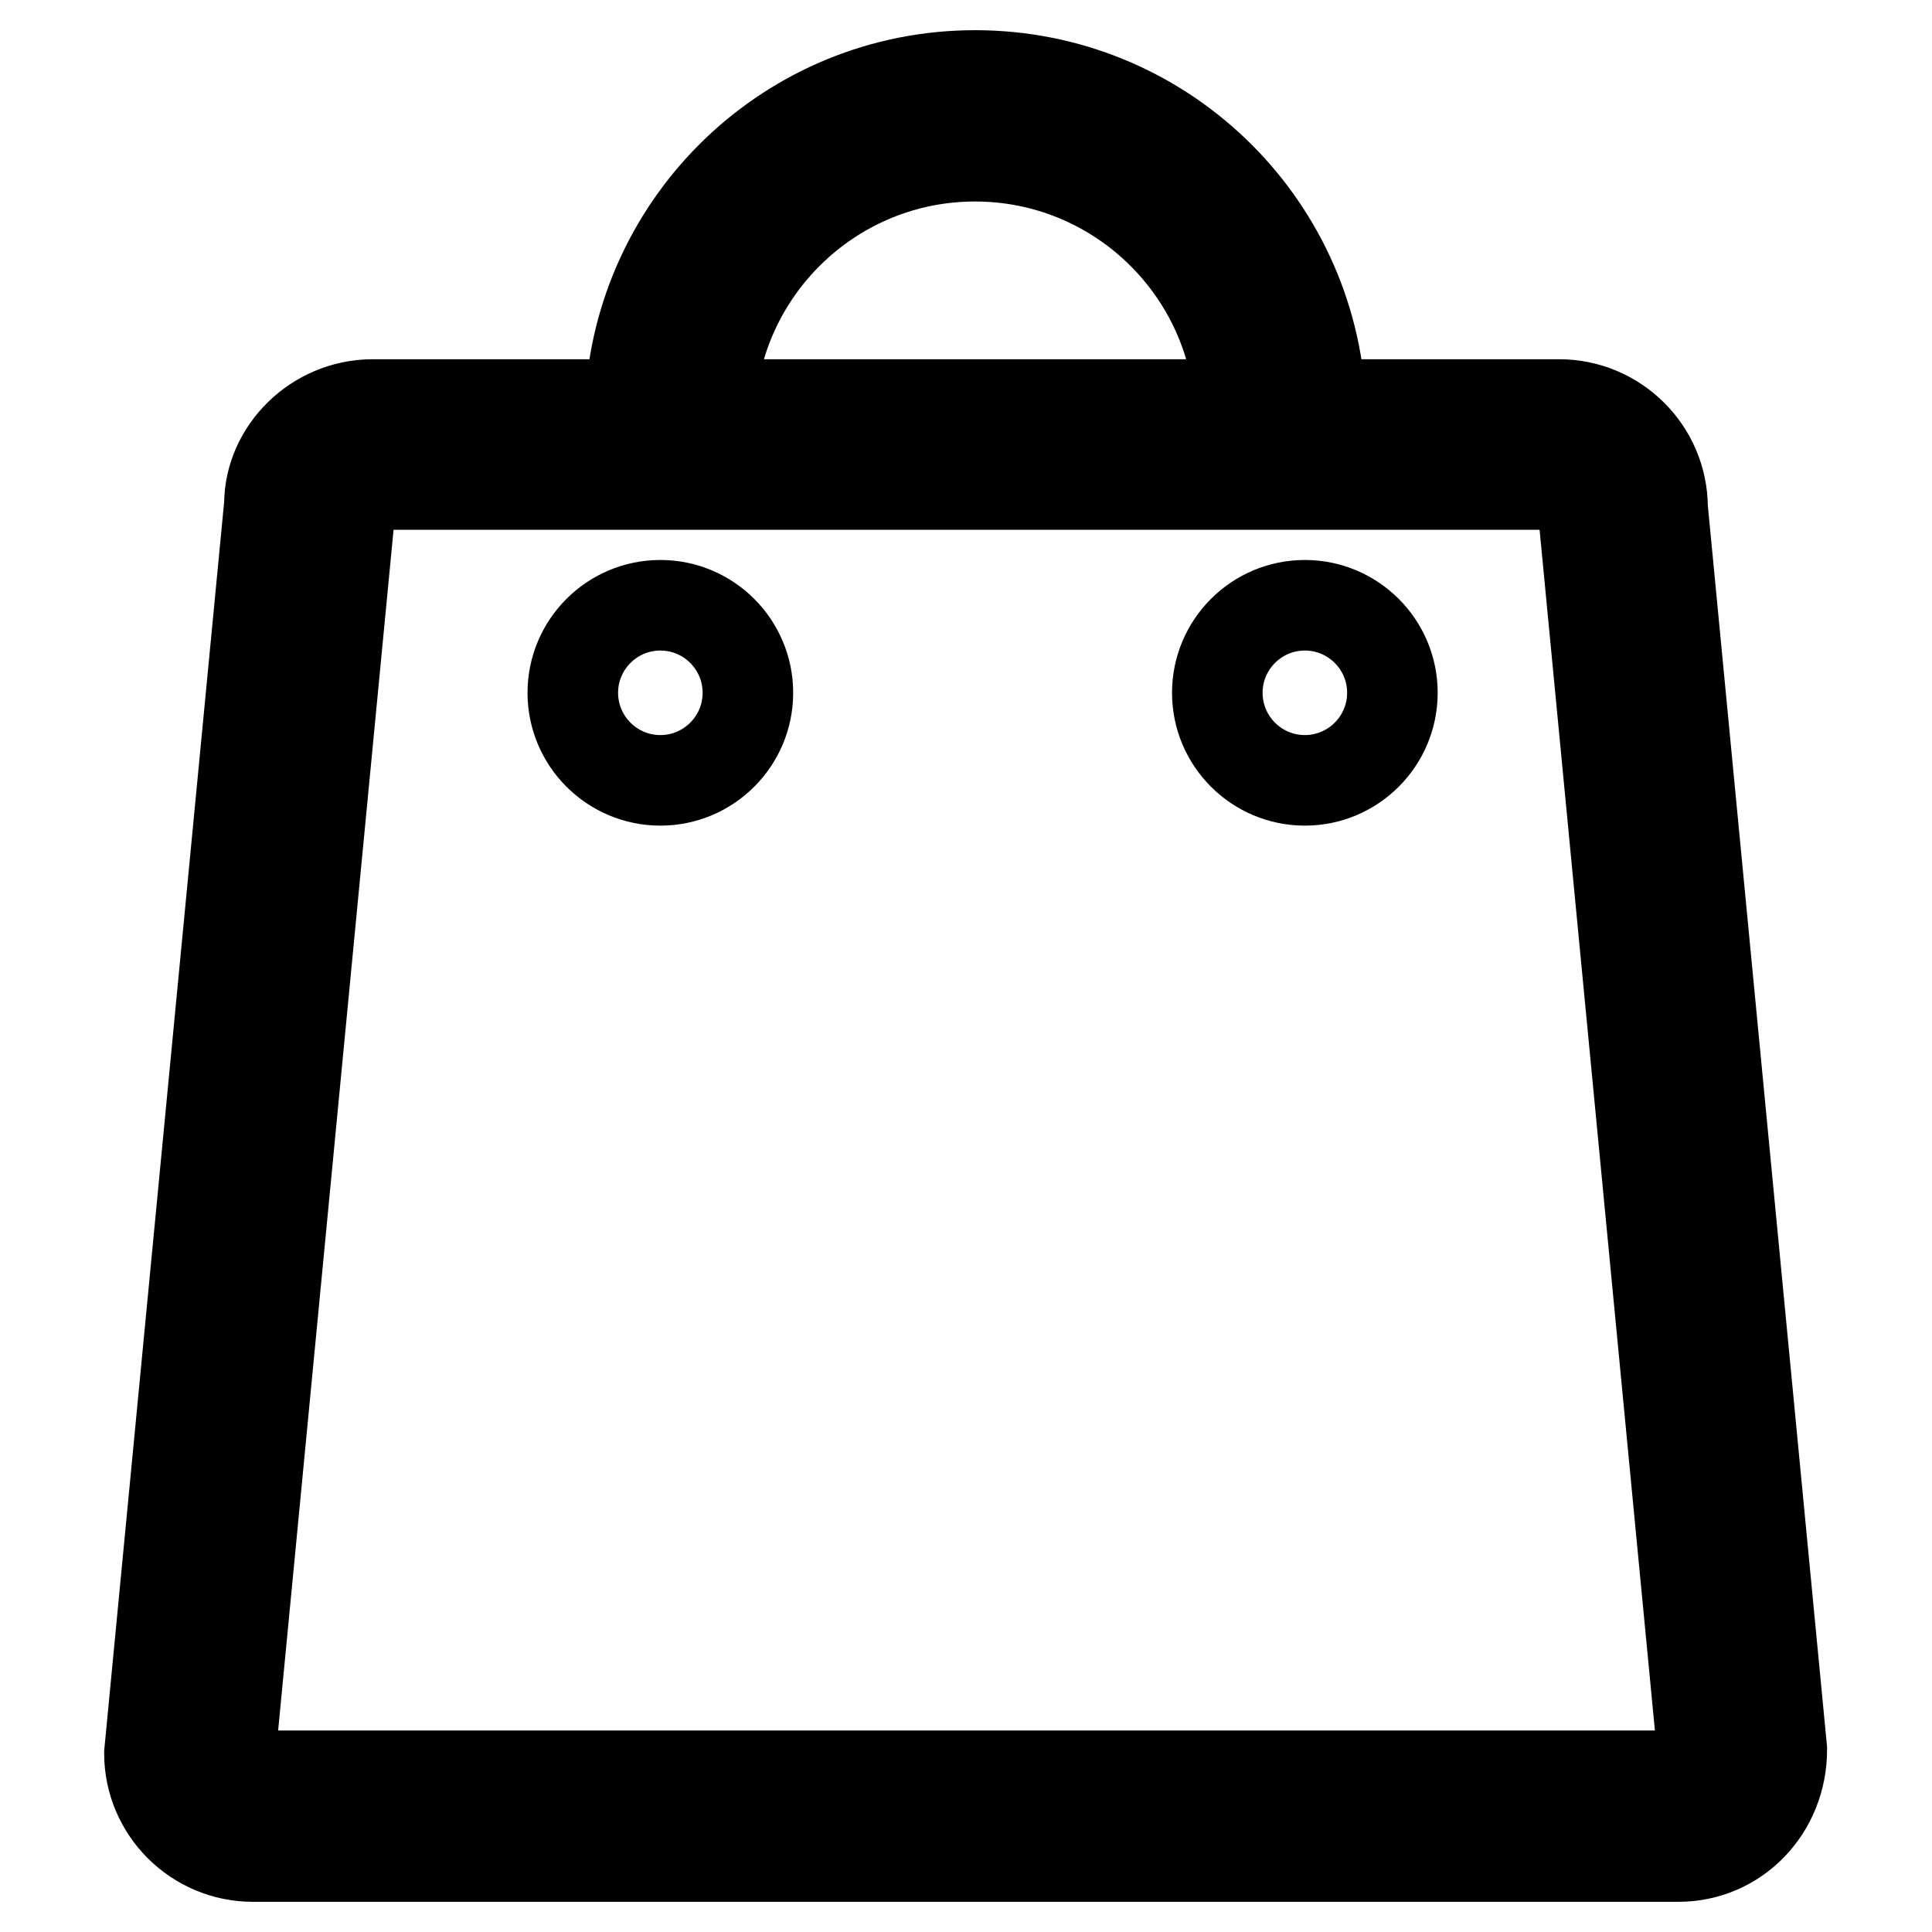
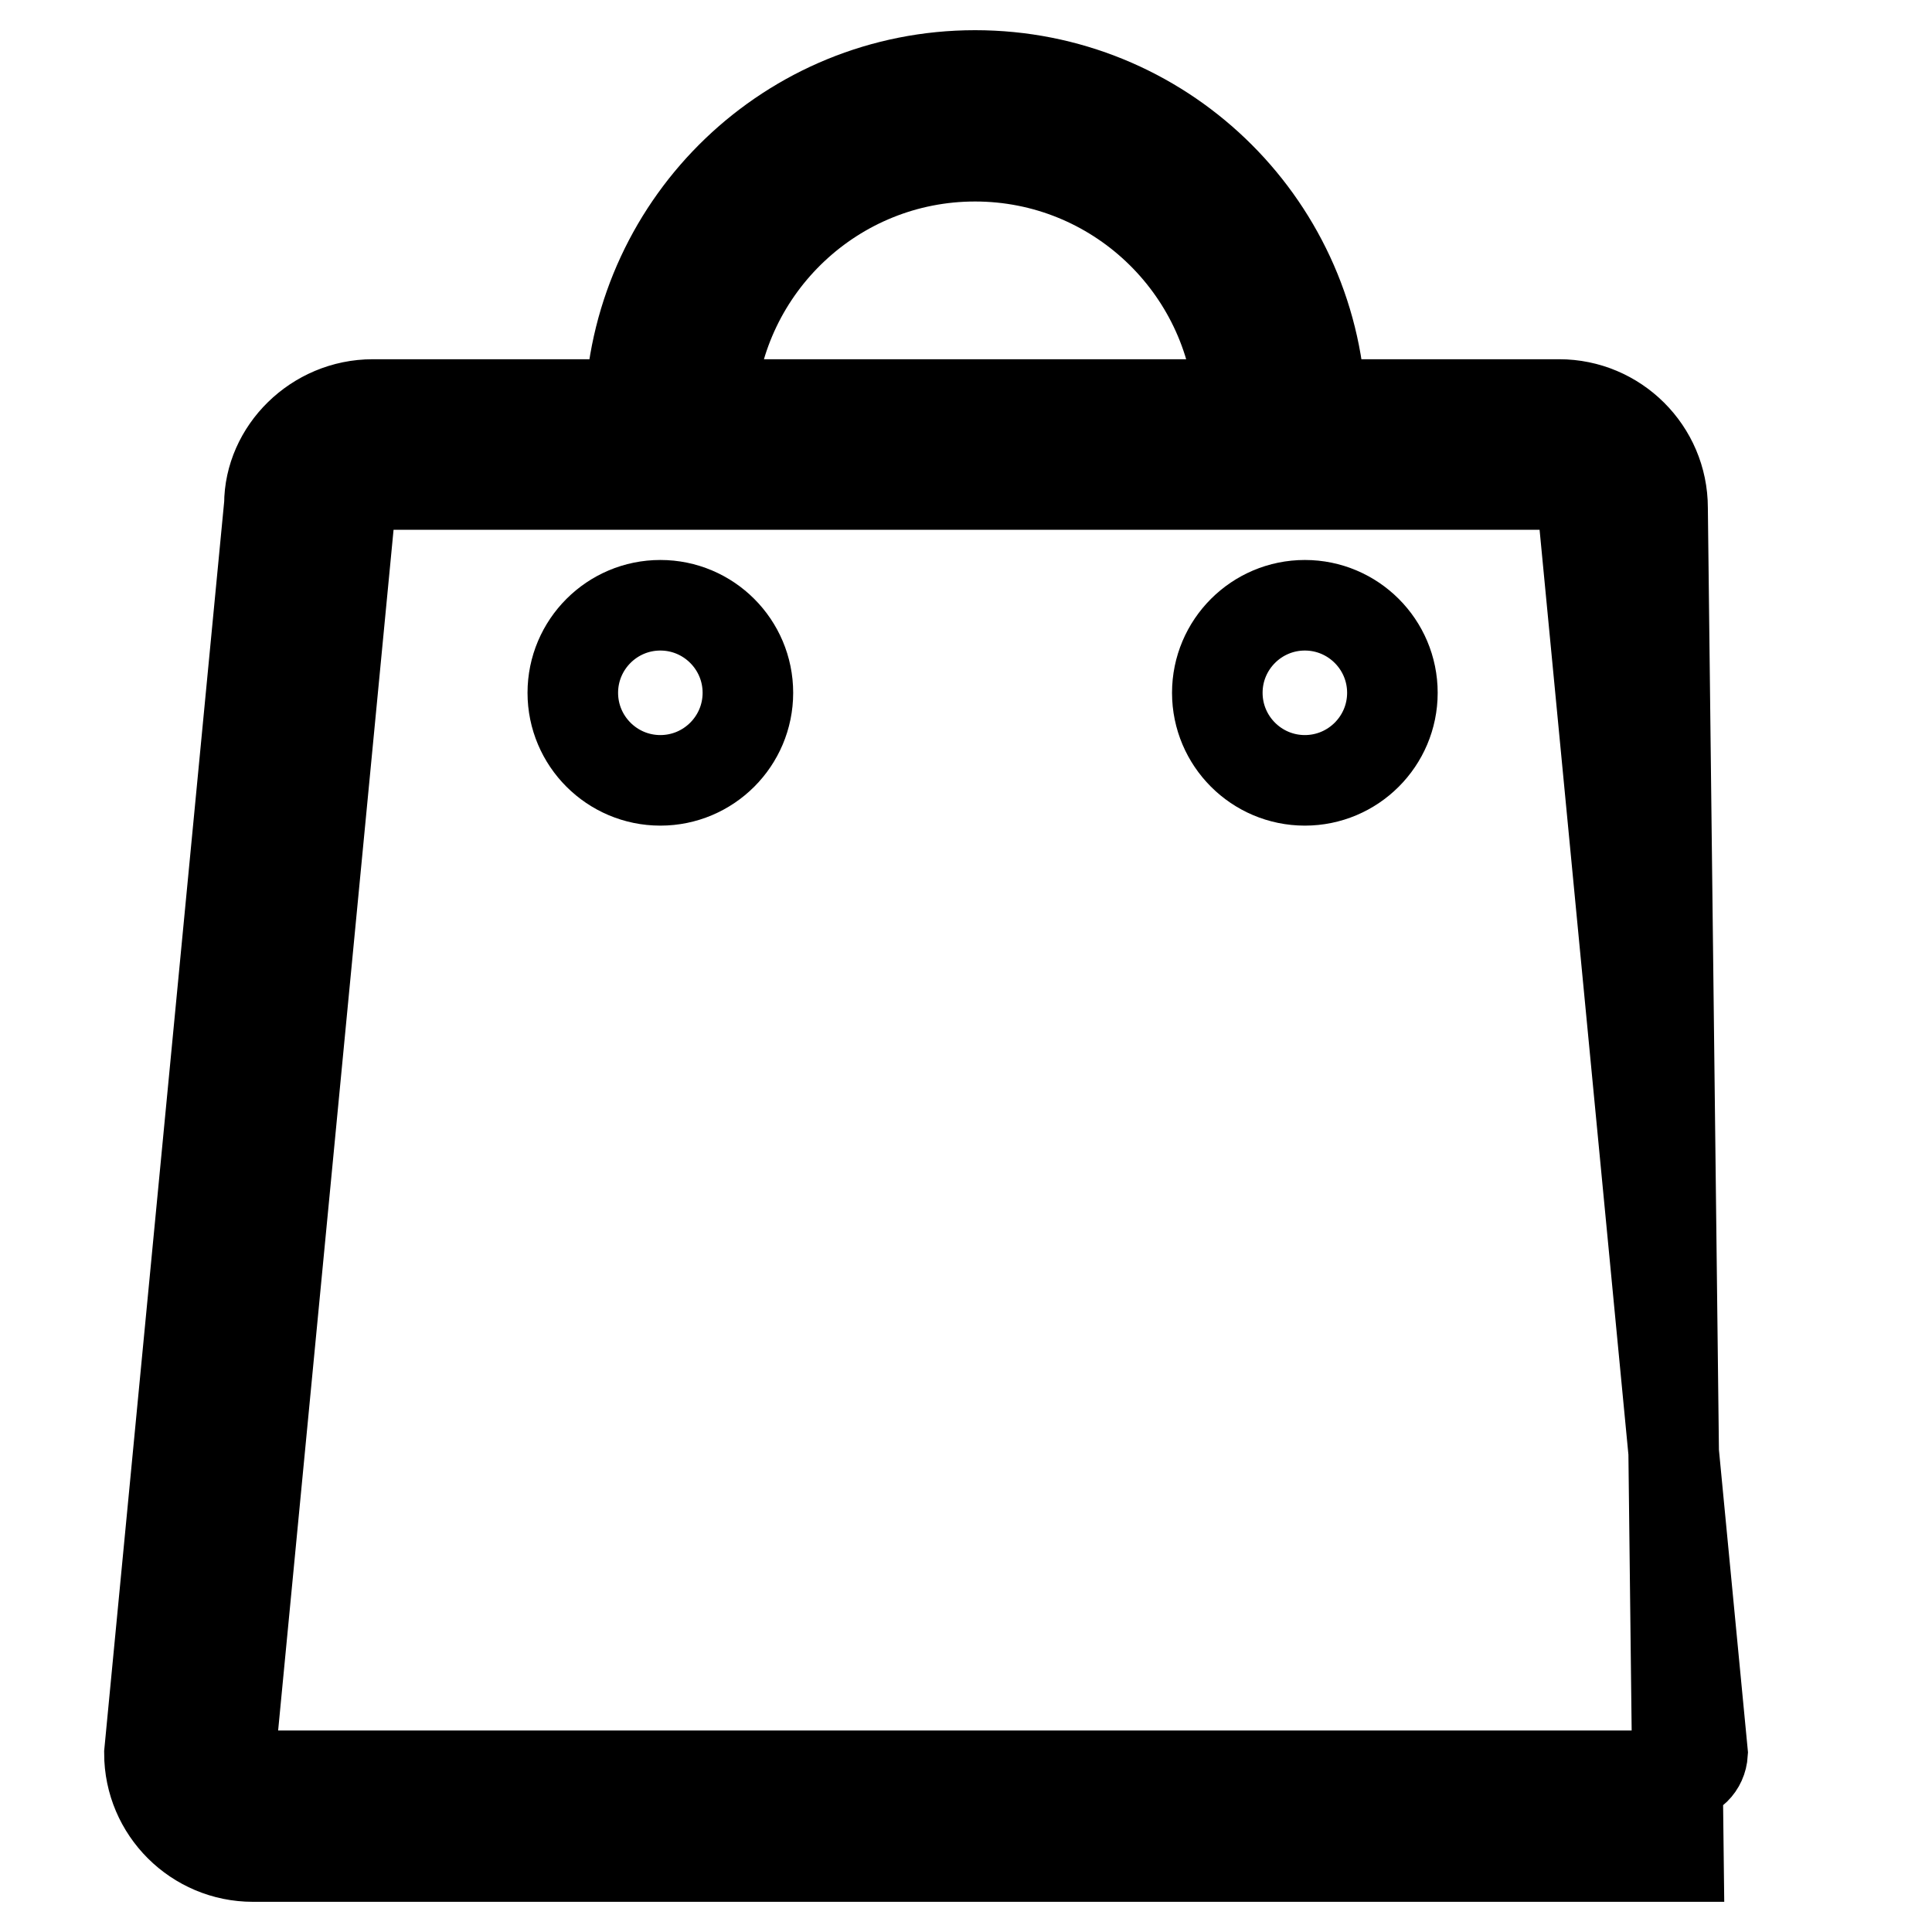
<svg xmlns="http://www.w3.org/2000/svg" version="1.1" x="0px" y="0px" viewBox="0 0 256 256" enable-background="new 0 0 256 256" xml:space="preserve">
  <g>
-     <path stroke-width="12" fill-opacity="0" stroke="#000000" d="M87.5,80.2c-6.4,0-11.6,5.2-11.6,11.6c0,6.4,5.2,11.6,11.6,11.6c0,0,0,0,0,0c6.4,0,11.6-5.2,11.6-11.6 C99.1,85.4,93.9,80.2,87.5,80.2z M172.9,80.2c-6.4,0-11.6,5.2-11.6,11.6s5.2,11.6,11.6,11.6c0,0,0,0,0,0c6.4,0,11.6-5.2,11.6-11.6 C184.5,85.4,179.3,80.2,172.9,80.2C172.9,80.2,172.9,80.2,172.9,80.2z M220.3,67.3c0-7.6-6.2-13.7-13.7-13.7H175 C173.8,29.3,153.8,10,129.2,10c-24.5,0-44.5,19.3-45.7,43.6H49.4c-7.6,0-13.7,6.2-13.7,13.2L19.8,232.3c0,7.6,6.2,13.7,13.7,13.7 h188.9c7.6,0,13.7-6.2,13.7-14.2L220.3,67.3L220.3,67.3z M129.2,20.7c18.6,0,33.9,14.5,35.1,32.9H94.1 C95.3,35.2,110.6,20.7,129.2,20.7z M222.5,235.3H33.6c-1.7,0-3.1-1.4-3.1-2.6L46.4,67.3c0-1.7,1.4-3.1,3.1-3.1h157.2 c1.7,0,3.1,1.4,3.1,3.6l15.8,164.5C225.5,234,224.2,235.3,222.5,235.3L222.5,235.3z" />
+     <path stroke-width="12" fill-opacity="0" stroke="#000000" d="M87.5,80.2c-6.4,0-11.6,5.2-11.6,11.6c0,6.4,5.2,11.6,11.6,11.6c0,0,0,0,0,0c6.4,0,11.6-5.2,11.6-11.6 C99.1,85.4,93.9,80.2,87.5,80.2z M172.9,80.2c-6.4,0-11.6,5.2-11.6,11.6s5.2,11.6,11.6,11.6c0,0,0,0,0,0c6.4,0,11.6-5.2,11.6-11.6 C184.5,85.4,179.3,80.2,172.9,80.2C172.9,80.2,172.9,80.2,172.9,80.2z M220.3,67.3c0-7.6-6.2-13.7-13.7-13.7H175 C173.8,29.3,153.8,10,129.2,10c-24.5,0-44.5,19.3-45.7,43.6H49.4c-7.6,0-13.7,6.2-13.7,13.2L19.8,232.3c0,7.6,6.2,13.7,13.7,13.7 h188.9L220.3,67.3L220.3,67.3z M129.2,20.7c18.6,0,33.9,14.5,35.1,32.9H94.1 C95.3,35.2,110.6,20.7,129.2,20.7z M222.5,235.3H33.6c-1.7,0-3.1-1.4-3.1-2.6L46.4,67.3c0-1.7,1.4-3.1,3.1-3.1h157.2 c1.7,0,3.1,1.4,3.1,3.6l15.8,164.5C225.5,234,224.2,235.3,222.5,235.3L222.5,235.3z" />
  </g>
</svg>